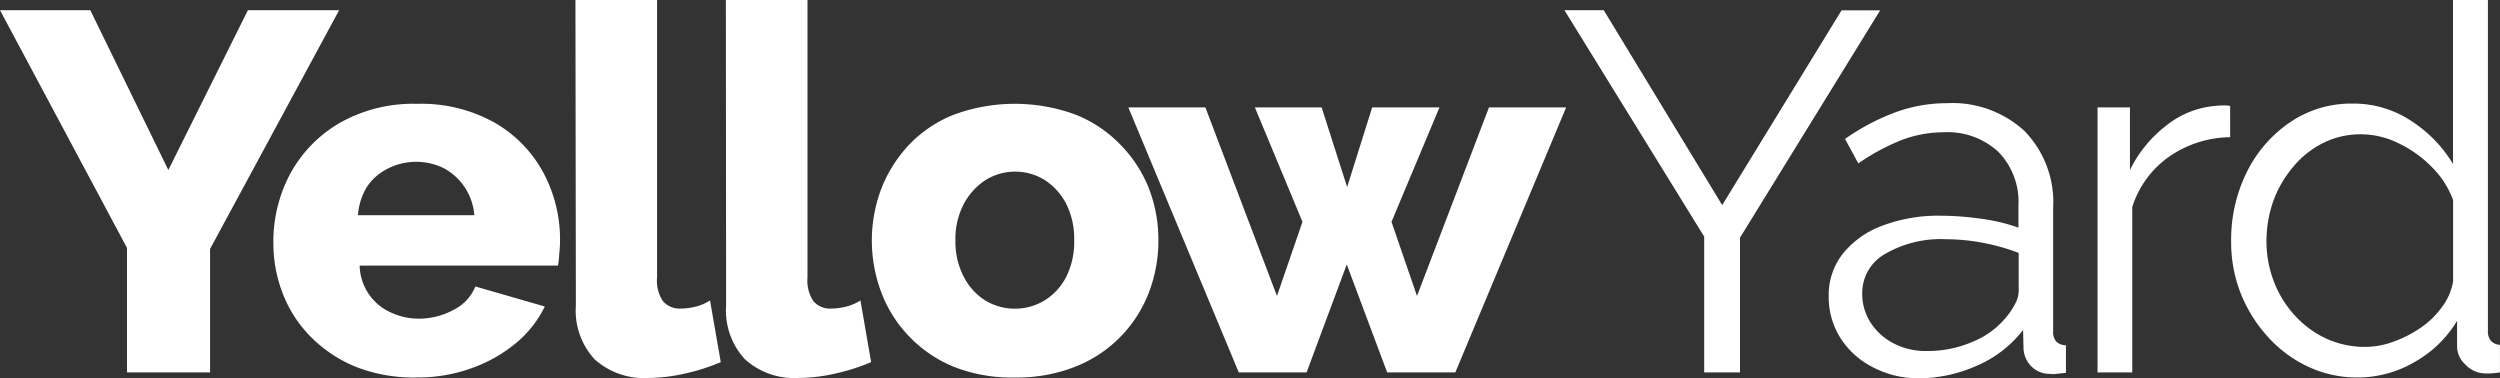
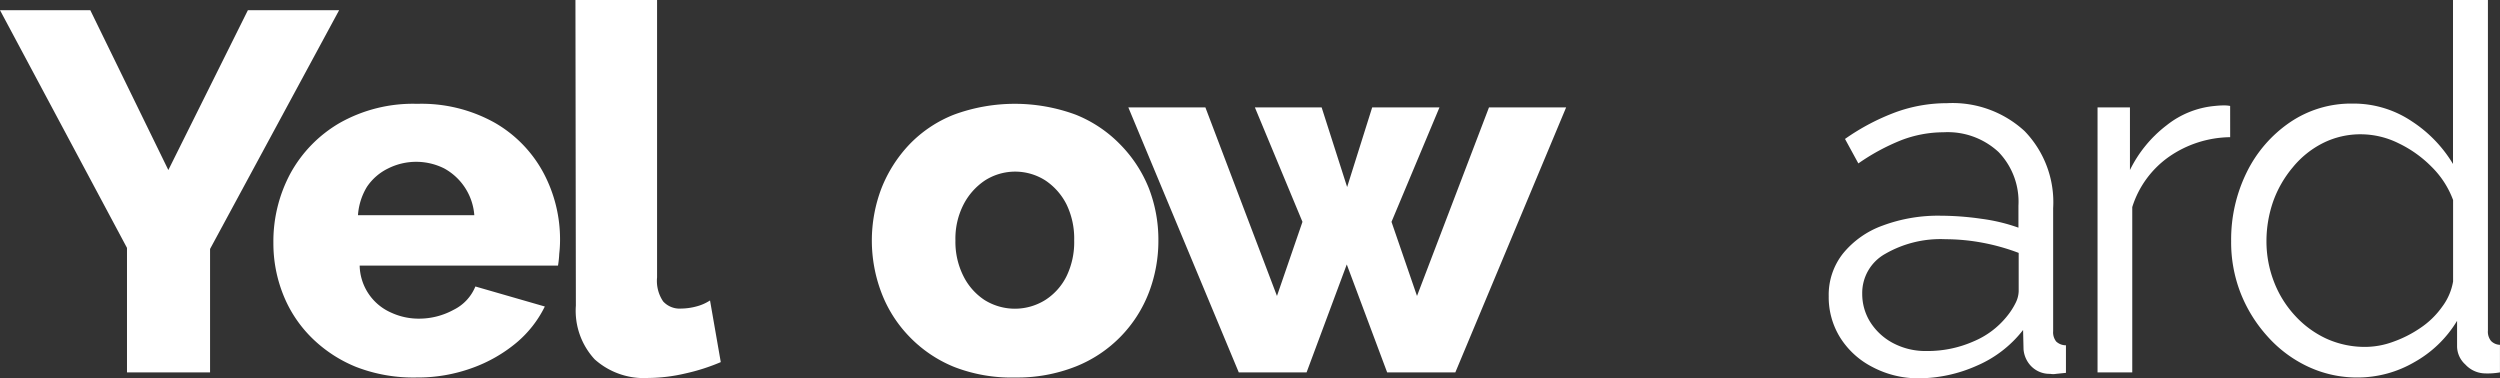
<svg xmlns="http://www.w3.org/2000/svg" id="Layer_2" data-name="Layer 2" width="112.348" height="17" viewBox="0 0 112.348 17">
  <rect x="0" y="0" width="112.348" height="17" fill="#333333" stroke="none" />
  <g id="Layer_1" data-name="Layer 1">
    <path id="Path_5984" data-name="Path 5984" d="M4.058,1.14,7.565,8.323,11.14,1.14h4.1l-5.8,10.73v5.546H5.707V11.822L0,1.14Z" transform="translate(0 -0.682)" fill="#fff" />
    <path id="Path_5985" data-name="Path 5985" d="M36.992,23.894a7.123,7.123,0,0,1-2.727-.475,6.093,6.093,0,0,1-2.011-1.327,5.655,5.655,0,0,1-1.271-1.938,6.2,6.2,0,0,1-.434-2.3,6.459,6.459,0,0,1,.764-3.129,5.9,5.9,0,0,1,2.212-2.268,6.692,6.692,0,0,1,3.487-.861,6.74,6.74,0,0,1,3.483.849A5.7,5.7,0,0,1,42.687,14.7a6.35,6.35,0,0,1,.744,3.012,5.352,5.352,0,0,1-.036.623,4.4,4.4,0,0,1-.056.531H34.426a2.361,2.361,0,0,0,1.42,2.115,2.952,2.952,0,0,0,1.239.269,3.242,3.242,0,0,0,1.568-.4,2.011,2.011,0,0,0,.973-1.046l3.121.9a5,5,0,0,1-1.287,1.637A6.56,6.56,0,0,1,39.5,23.46,7.143,7.143,0,0,1,36.992,23.894ZM34.35,16.6h5.228A2.618,2.618,0,0,0,38.227,14.5a2.815,2.815,0,0,0-2.522,0,2.413,2.413,0,0,0-.953.828A2.815,2.815,0,0,0,34.35,16.6Z" transform="translate(-18.263 -6.93)" fill="#fff" />
    <path id="Path_5986" data-name="Path 5986" d="M64.3,0h3.668V12.467a1.645,1.645,0,0,0,.273,1.078,1,1,0,0,0,.8.322,2.755,2.755,0,0,0,.68-.092,2.063,2.063,0,0,0,.627-.273l.483,2.771a8.911,8.911,0,0,1-1.581.507,7.5,7.5,0,0,1-1.673.205,3.314,3.314,0,0,1-2.413-.837,3.217,3.217,0,0,1-.845-2.413Z" transform="translate(-38.44)" fill="#fff" />
-     <path id="Path_5987" data-name="Path 5987" d="M81.11,0h3.668V12.467a1.669,1.669,0,0,0,.273,1.078,1,1,0,0,0,.8.322,2.751,2.751,0,0,0,.676-.092,2.088,2.088,0,0,0,.631-.273l.479,2.771a8.913,8.913,0,0,1-1.581.507,7.5,7.5,0,0,1-1.673.205,3.306,3.306,0,0,1-2.413-.837,3.217,3.217,0,0,1-.849-2.413Z" transform="translate(-48.49)" fill="#fff" />
    <path id="Path_5988" data-name="Path 5988" d="M103.859,23.9a7.1,7.1,0,0,1-2.739-.475,5.843,5.843,0,0,1-2.011-1.359,5.779,5.779,0,0,1-1.259-1.979,6.592,6.592,0,0,1,0-4.685A6.113,6.113,0,0,1,99.1,13.434a5.631,5.631,0,0,1,2.011-1.347,7.915,7.915,0,0,1,5.466,0,5.779,5.779,0,0,1,2.011,1.347,5.94,5.94,0,0,1,1.275,1.947,6.4,6.4,0,0,1,.434,2.357,6.5,6.5,0,0,1-.422,2.329,5.819,5.819,0,0,1-3.29,3.338A7.151,7.151,0,0,1,103.859,23.9Zm-2.683-6.153a3.419,3.419,0,0,0,.354,1.585,2.751,2.751,0,0,0,.949,1.082,2.578,2.578,0,0,0,2.739,0,2.678,2.678,0,0,0,.953-1.07,3.511,3.511,0,0,0,.342-1.609,3.515,3.515,0,0,0-.342-1.609,2.815,2.815,0,0,0-.953-1.082,2.522,2.522,0,0,0-2.715,0,2.884,2.884,0,0,0-.965,1.086,3.366,3.366,0,0,0-.362,1.617Z" transform="translate(-58.24 -6.935)" fill="#fff" />
    <path id="Path_5989" data-name="Path 5989" d="M142.288,12h3.467l-4.979,11.908h-3.065l-1.814-4.85-1.806,4.85h-3.048L126.08,12h3.463l3.217,8.474,1.146-3.33L131.767,12h3l1.146,3.579L137.039,12h3.024l-2.156,5.144,1.146,3.33Z" transform="translate(-75.374 -7.174)" fill="#fff" />
-     <path id="Path_5990" data-name="Path 5990" d="M176.576,1.14,181.9,9.9l5.365-8.755H189L182.7,11.363v6.053h-1.609v-6.1L174.81,1.14Z" transform="translate(-104.506 -0.682)" fill="#fff" />
    <path id="Path_5991" data-name="Path 5991" d="M204.339,20.2a2.992,2.992,0,0,1,.643-1.926,4.086,4.086,0,0,1,1.774-1.251,7.143,7.143,0,0,1,2.626-.446,12.99,12.99,0,0,1,1.81.137,8.016,8.016,0,0,1,1.673.4v-.985a3.218,3.218,0,0,0-.893-2.413,3.358,3.358,0,0,0-2.473-.889,5.341,5.341,0,0,0-1.894.354,9.5,9.5,0,0,0-1.934,1.046l-.6-1.1a10.01,10.01,0,0,1,2.292-1.207,6.748,6.748,0,0,1,2.292-.4,4.778,4.778,0,0,1,3.487,1.255,4.592,4.592,0,0,1,1.283,3.463v5.526a.667.667,0,0,0,.137.467A.639.639,0,0,0,215,22.4v1.239l-.438.044a.76.76,0,0,1-.273,0,1.15,1.15,0,0,1-.873-.366,1.234,1.234,0,0,1-.322-.732l-.02-.873a5.248,5.248,0,0,1-2.087,1.609,6.471,6.471,0,0,1-2.614.563,4.392,4.392,0,0,1-2.075-.511,3.7,3.7,0,0,1-1.444-1.319A3.43,3.43,0,0,1,204.339,20.2Zm8,.909a3.166,3.166,0,0,0,.4-.615,1.247,1.247,0,0,0,.137-.523V18.248a9.483,9.483,0,0,0-1.609-.454,9.162,9.162,0,0,0-1.685-.161,4.967,4.967,0,0,0-2.707.66,2.011,2.011,0,0,0-1.03,1.794,2.377,2.377,0,0,0,.342,1.239,2.7,2.7,0,0,0,1.009.957,3.117,3.117,0,0,0,1.556.374,5.1,5.1,0,0,0,2.1-.434,3.8,3.8,0,0,0,1.484-1.11Z" transform="translate(-122.158 -6.883)" fill="#fff" />
    <path id="Path_5992" data-name="Path 5992" d="M240.34,13.207a4.915,4.915,0,0,0-2.739.873,4.352,4.352,0,0,0-1.661,2.268v7.428h-1.56V11.868h1.456v2.815a5.659,5.659,0,0,1,1.649-2.011,4.062,4.062,0,0,1,2.168-.869,3.881,3.881,0,0,1,.4-.024,1.428,1.428,0,0,1,.286.024Z" transform="translate(-140.118 -7.042)" fill="#fff" />
    <path id="Path_5993" data-name="Path 5993" d="M249.309,10.831a6.836,6.836,0,0,1,.7-3.089A5.812,5.812,0,0,1,251.948,5.5a4.883,4.883,0,0,1,2.815-.845,4.693,4.693,0,0,1,2.67.8,5.928,5.928,0,0,1,1.846,1.914V0h1.569V14.856a.659.659,0,0,0,.141.467.587.587,0,0,0,.4.173v1.239a3.193,3.193,0,0,1-.708.044,1.231,1.231,0,0,1-.849-.4,1.11,1.11,0,0,1-.37-.8V14.418a5.2,5.2,0,0,1-1.922,1.858,5.067,5.067,0,0,1-2.522.688,5.18,5.18,0,0,1-2.28-.5,5.654,5.654,0,0,1-1.814-1.367,6.374,6.374,0,0,1-1.207-1.971A6.282,6.282,0,0,1,249.309,10.831Zm9.974,1.822V8.989a4.086,4.086,0,0,0-.965-1.492,5.3,5.3,0,0,0-1.492-1.062,3.841,3.841,0,0,0-1.661-.4,3.764,3.764,0,0,0-1.741.4,4.167,4.167,0,0,0-1.343,1.082,4.979,4.979,0,0,0-.885,1.54,5.436,5.436,0,0,0-.3,1.774,5.032,5.032,0,0,0,.334,1.822,4.742,4.742,0,0,0,.953,1.536,4.424,4.424,0,0,0,1.424,1.038,4.182,4.182,0,0,0,1.741.362,3.667,3.667,0,0,0,1.239-.229,5.264,5.264,0,0,0,1.227-.623,3.755,3.755,0,0,0,.973-.945,2.63,2.63,0,0,0,.495-1.138Z" transform="translate(-149.043)" fill="#fff" />
  </g>
</svg>